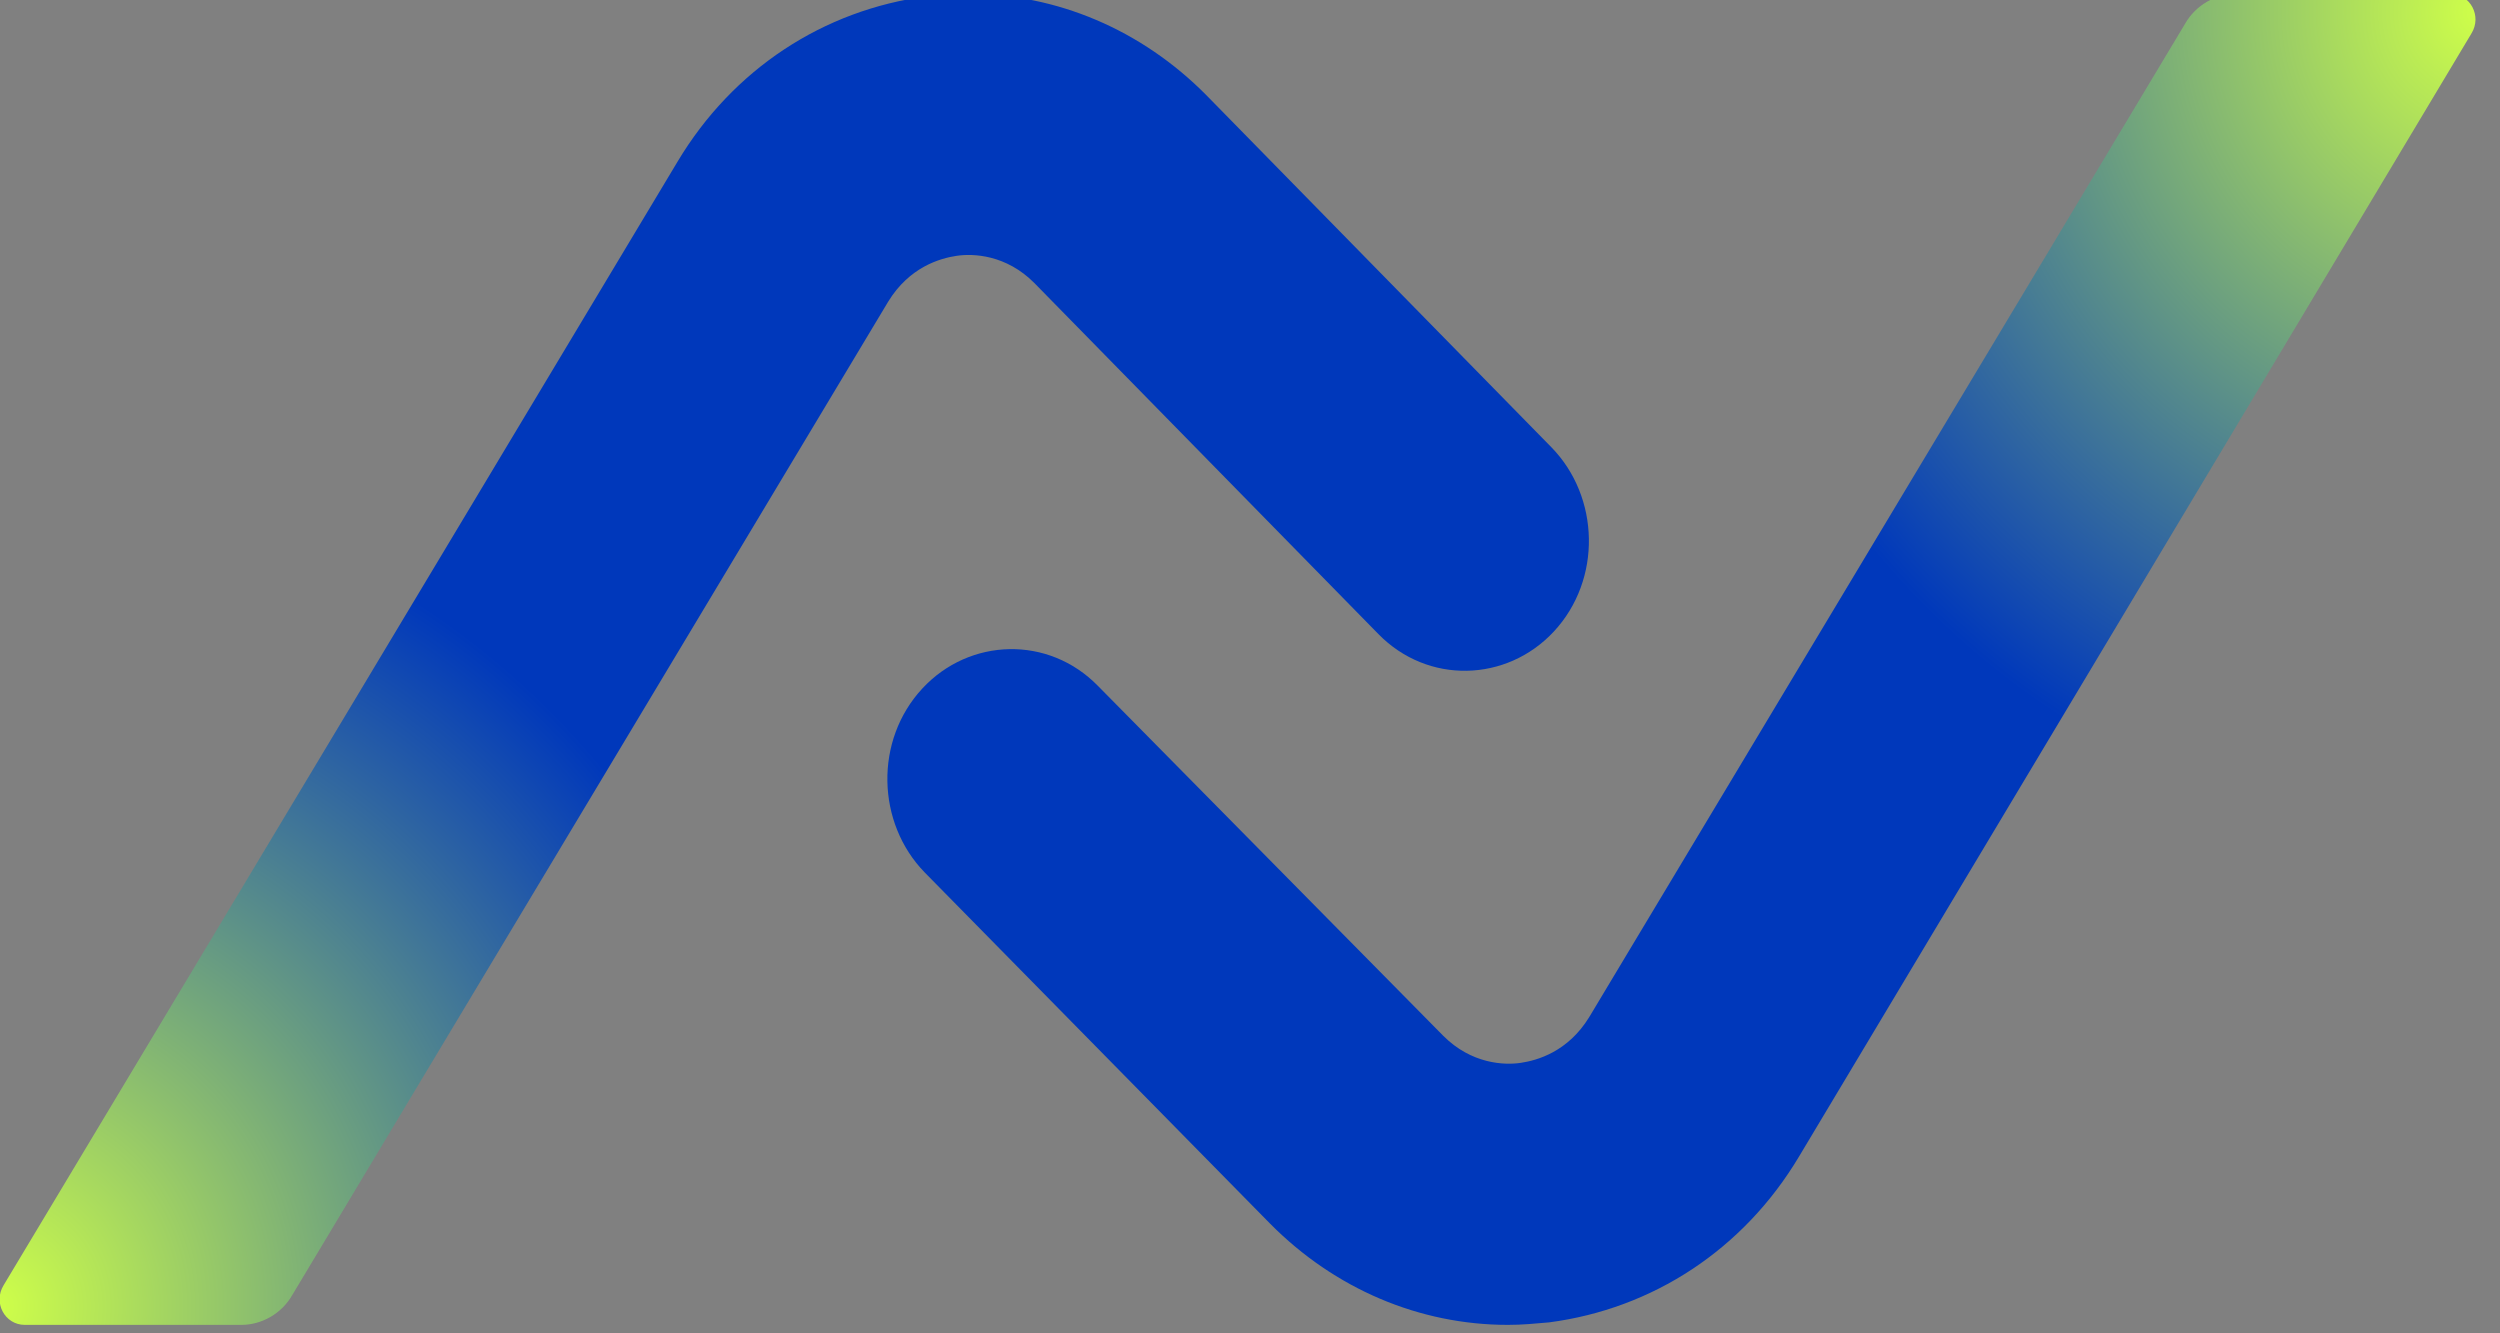
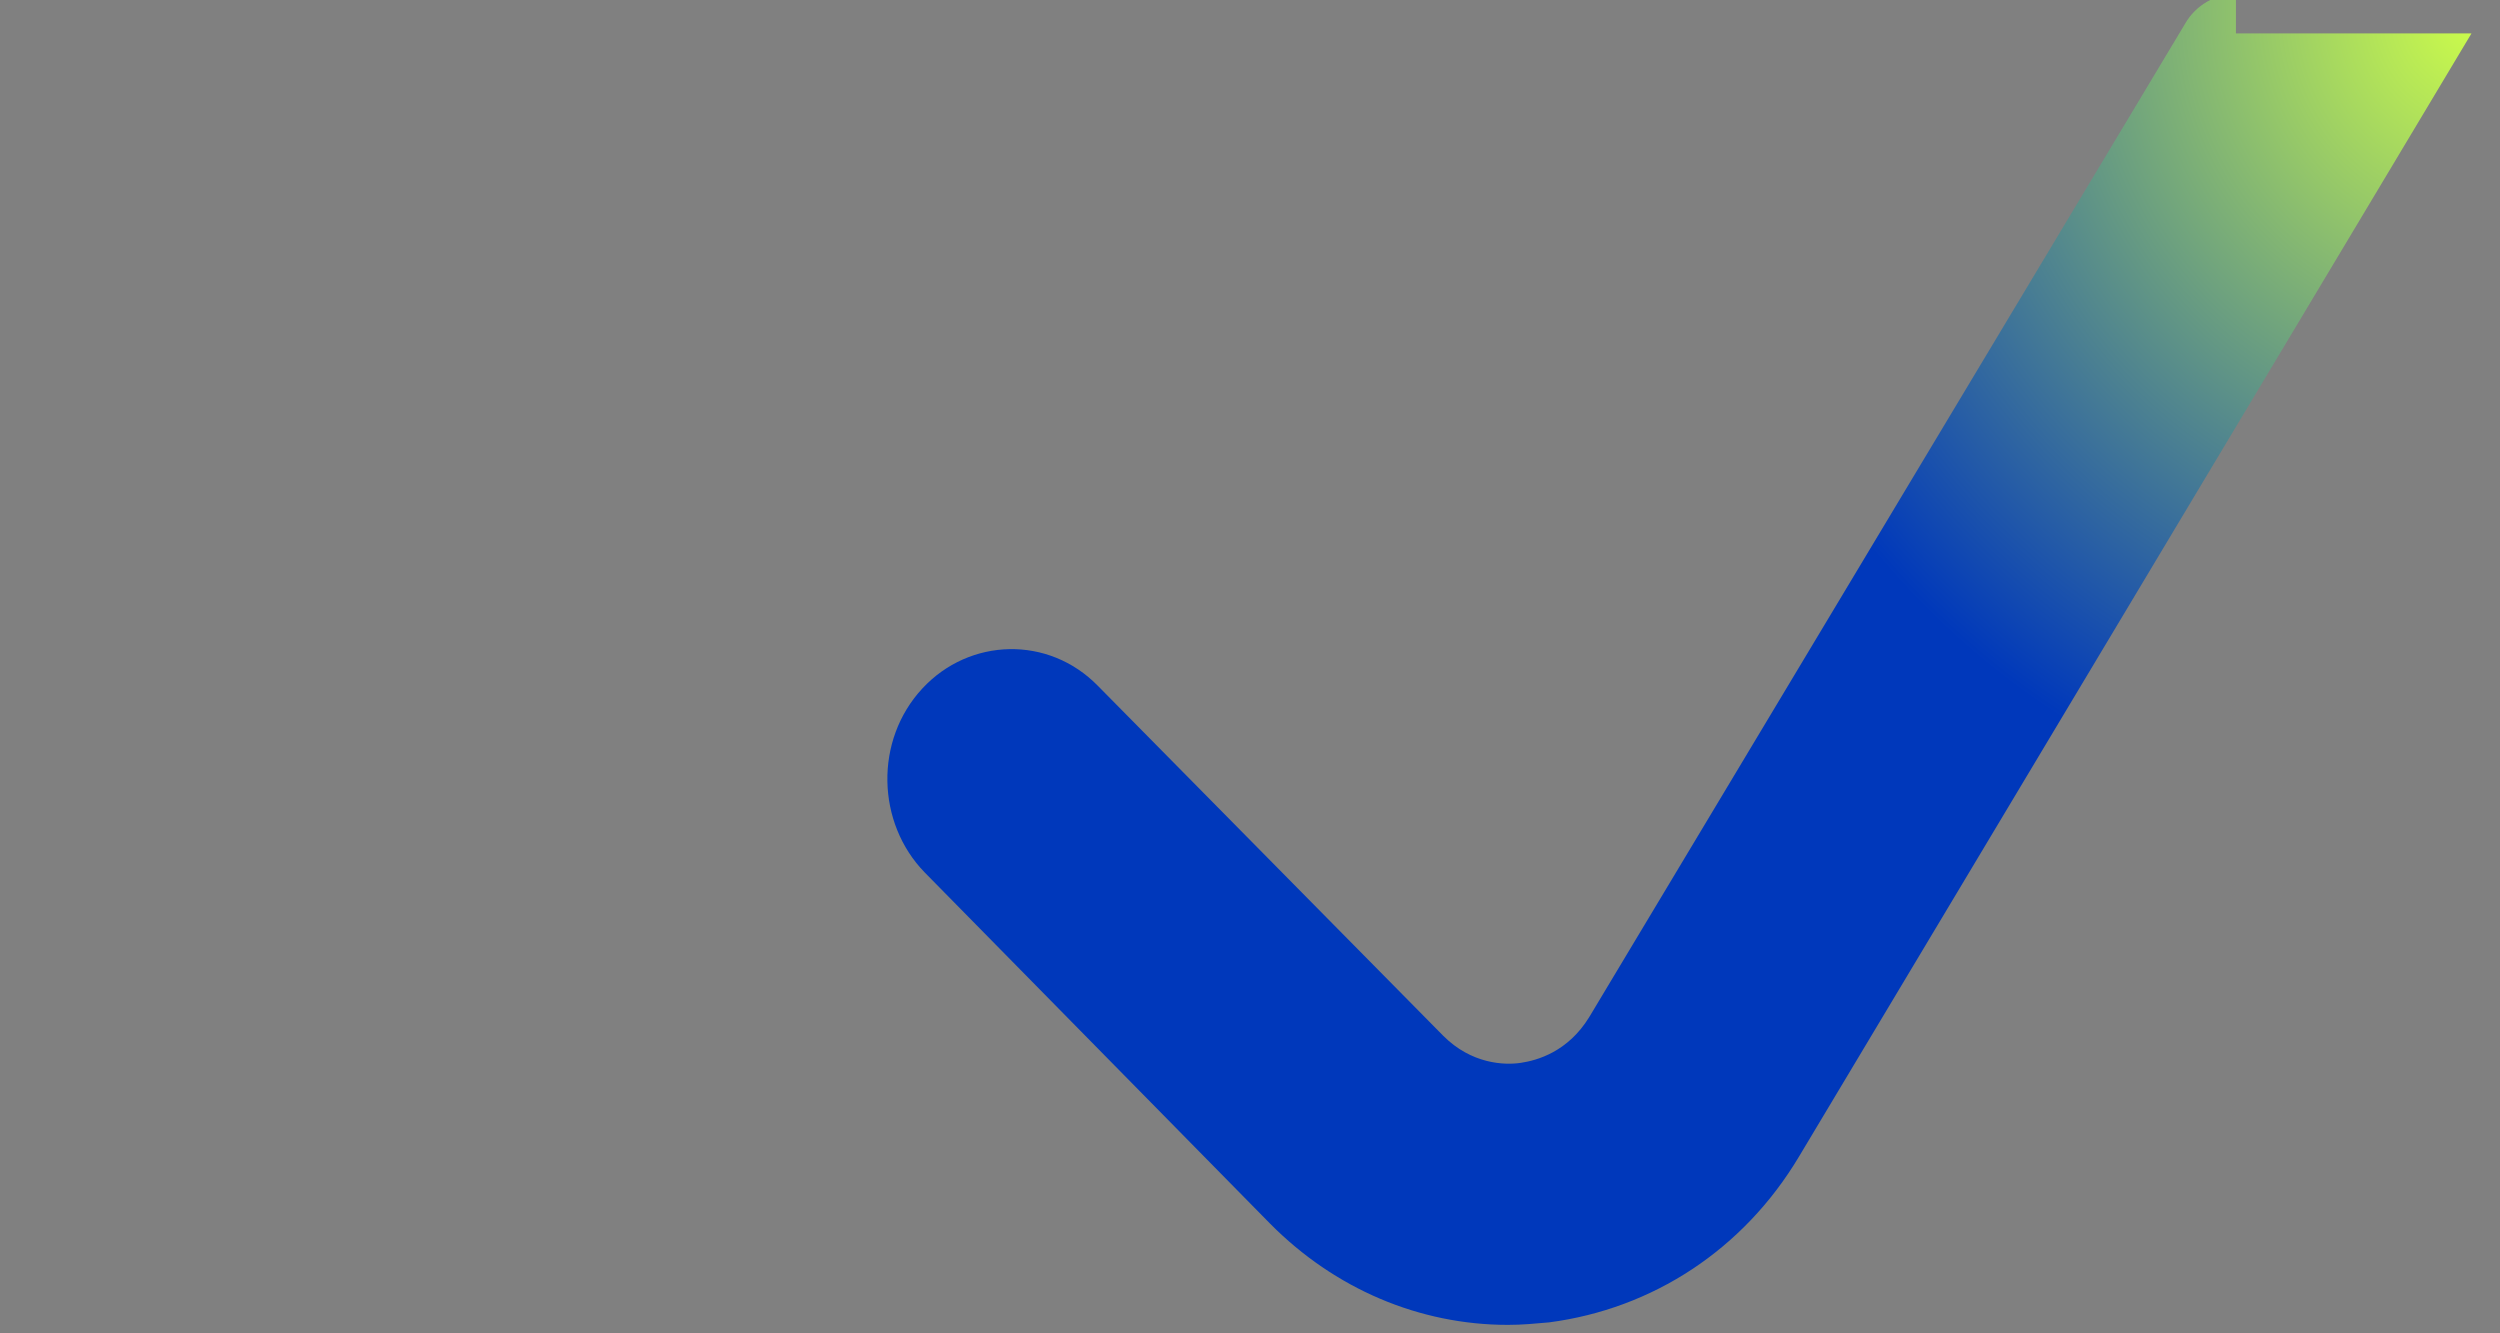
<svg xmlns="http://www.w3.org/2000/svg" width="60" height="32" viewBox="0 0 60 32" fill="none">
  <rect x="0" y="0" width="60" height="32" fill="#808080" stroke="none" />
-   <path d="M53.662 -0.148C53.181 -0.148 52.701 0.119 52.446 0.563L38.141 24.411C37.632 25.241 36.897 25.449 36.501 25.508C36.105 25.568 35.313 25.538 34.635 24.856L26.351 16.462C25.164 15.246 23.269 15.305 22.139 16.521C20.979 17.767 21.036 19.754 22.195 20.941L30.479 29.364C32.034 30.936 34.069 31.797 36.19 31.797C36.529 31.797 36.84 31.767 37.179 31.737C39.667 31.411 41.844 29.987 43.173 27.763L59.316 0.801C59.571 0.385 59.288 -0.148 58.808 -0.148H53.662Z" fill="url(#paint0_radial_7020_5915)" />
-   <path d="M5.797 31.797C6.277 31.797 6.758 31.529 7.012 31.085L21.318 7.237C21.827 6.407 22.562 6.199 22.958 6.14C23.354 6.08 24.145 6.11 24.824 6.792L33.08 15.216C34.267 16.432 36.161 16.373 37.292 15.157C38.451 13.911 38.395 11.924 37.236 10.737L28.952 2.284C27.397 0.712 25.361 -0.148 23.241 -0.148C22.901 -0.148 22.59 -0.119 22.251 -0.089C19.763 0.237 17.586 1.661 16.258 3.885L0.086 30.847C-0.169 31.263 0.114 31.797 0.595 31.797H5.797Z" fill="url(#paint1_radial_7020_5915)" />
+   <path d="M53.662 -0.148C53.181 -0.148 52.701 0.119 52.446 0.563L38.141 24.411C37.632 25.241 36.897 25.449 36.501 25.508C36.105 25.568 35.313 25.538 34.635 24.856L26.351 16.462C25.164 15.246 23.269 15.305 22.139 16.521C20.979 17.767 21.036 19.754 22.195 20.941L30.479 29.364C32.034 30.936 34.069 31.797 36.19 31.797C36.529 31.797 36.84 31.767 37.179 31.737C39.667 31.411 41.844 29.987 43.173 27.763L59.316 0.801H53.662Z" fill="url(#paint0_radial_7020_5915)" />
  <defs>
    <radialGradient id="paint0_radial_7020_5915" cx="0" cy="0" r="1" gradientUnits="userSpaceOnUse" gradientTransform="translate(59.447 0.196) scale(19.095 20.032)">
      <stop stop-color="#CFFF49" />
      <stop offset="1" stop-color="#0038BB" />
    </radialGradient>
    <radialGradient id="paint1_radial_7020_5915" cx="0" cy="0" r="1" gradientUnits="userSpaceOnUse" gradientTransform="translate(-0.005 31.456) rotate(180) scale(19.095 20.032)">
      <stop stop-color="#CFFF49" />
      <stop offset="1" stop-color="#0038BB" />
    </radialGradient>
  </defs>
</svg>